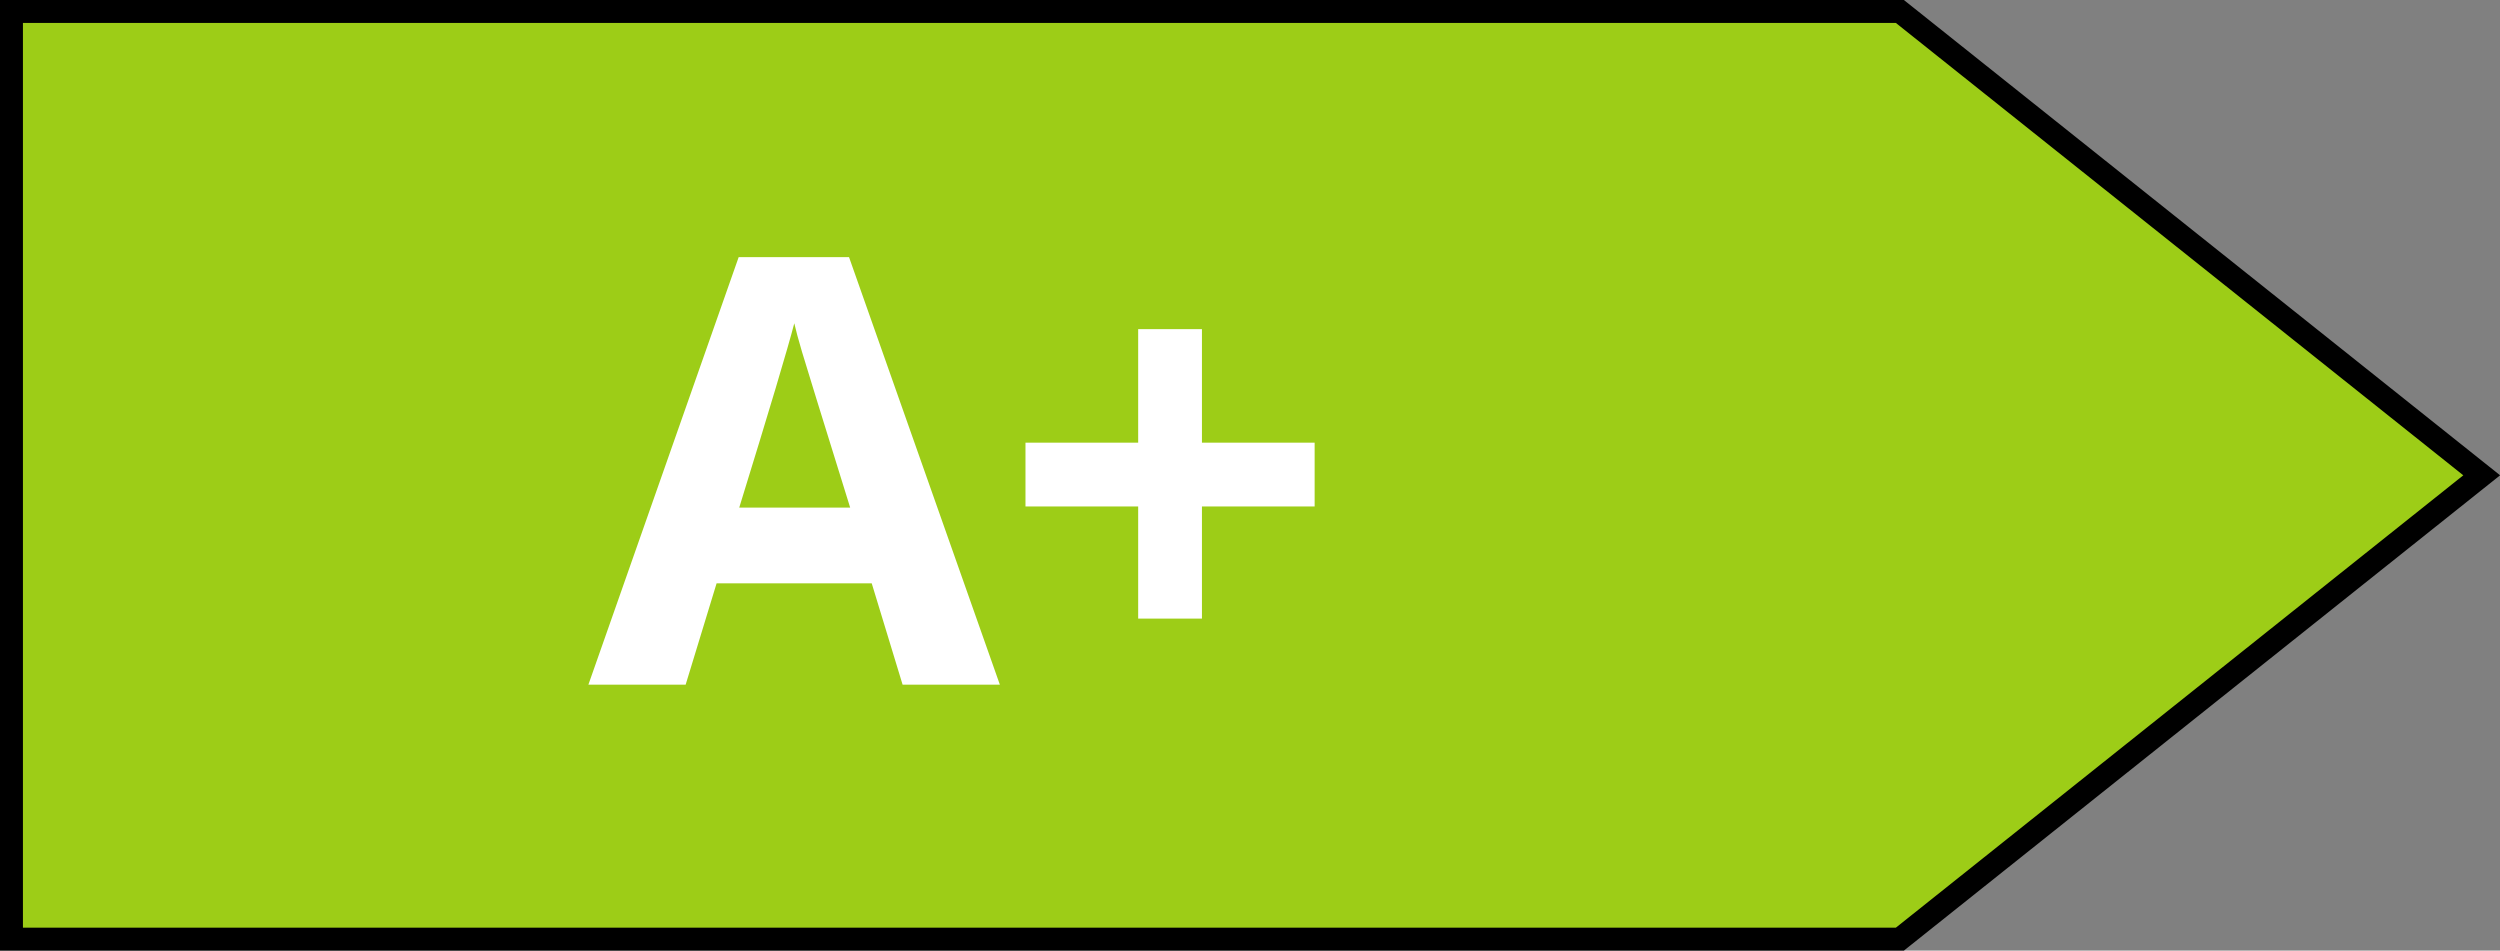
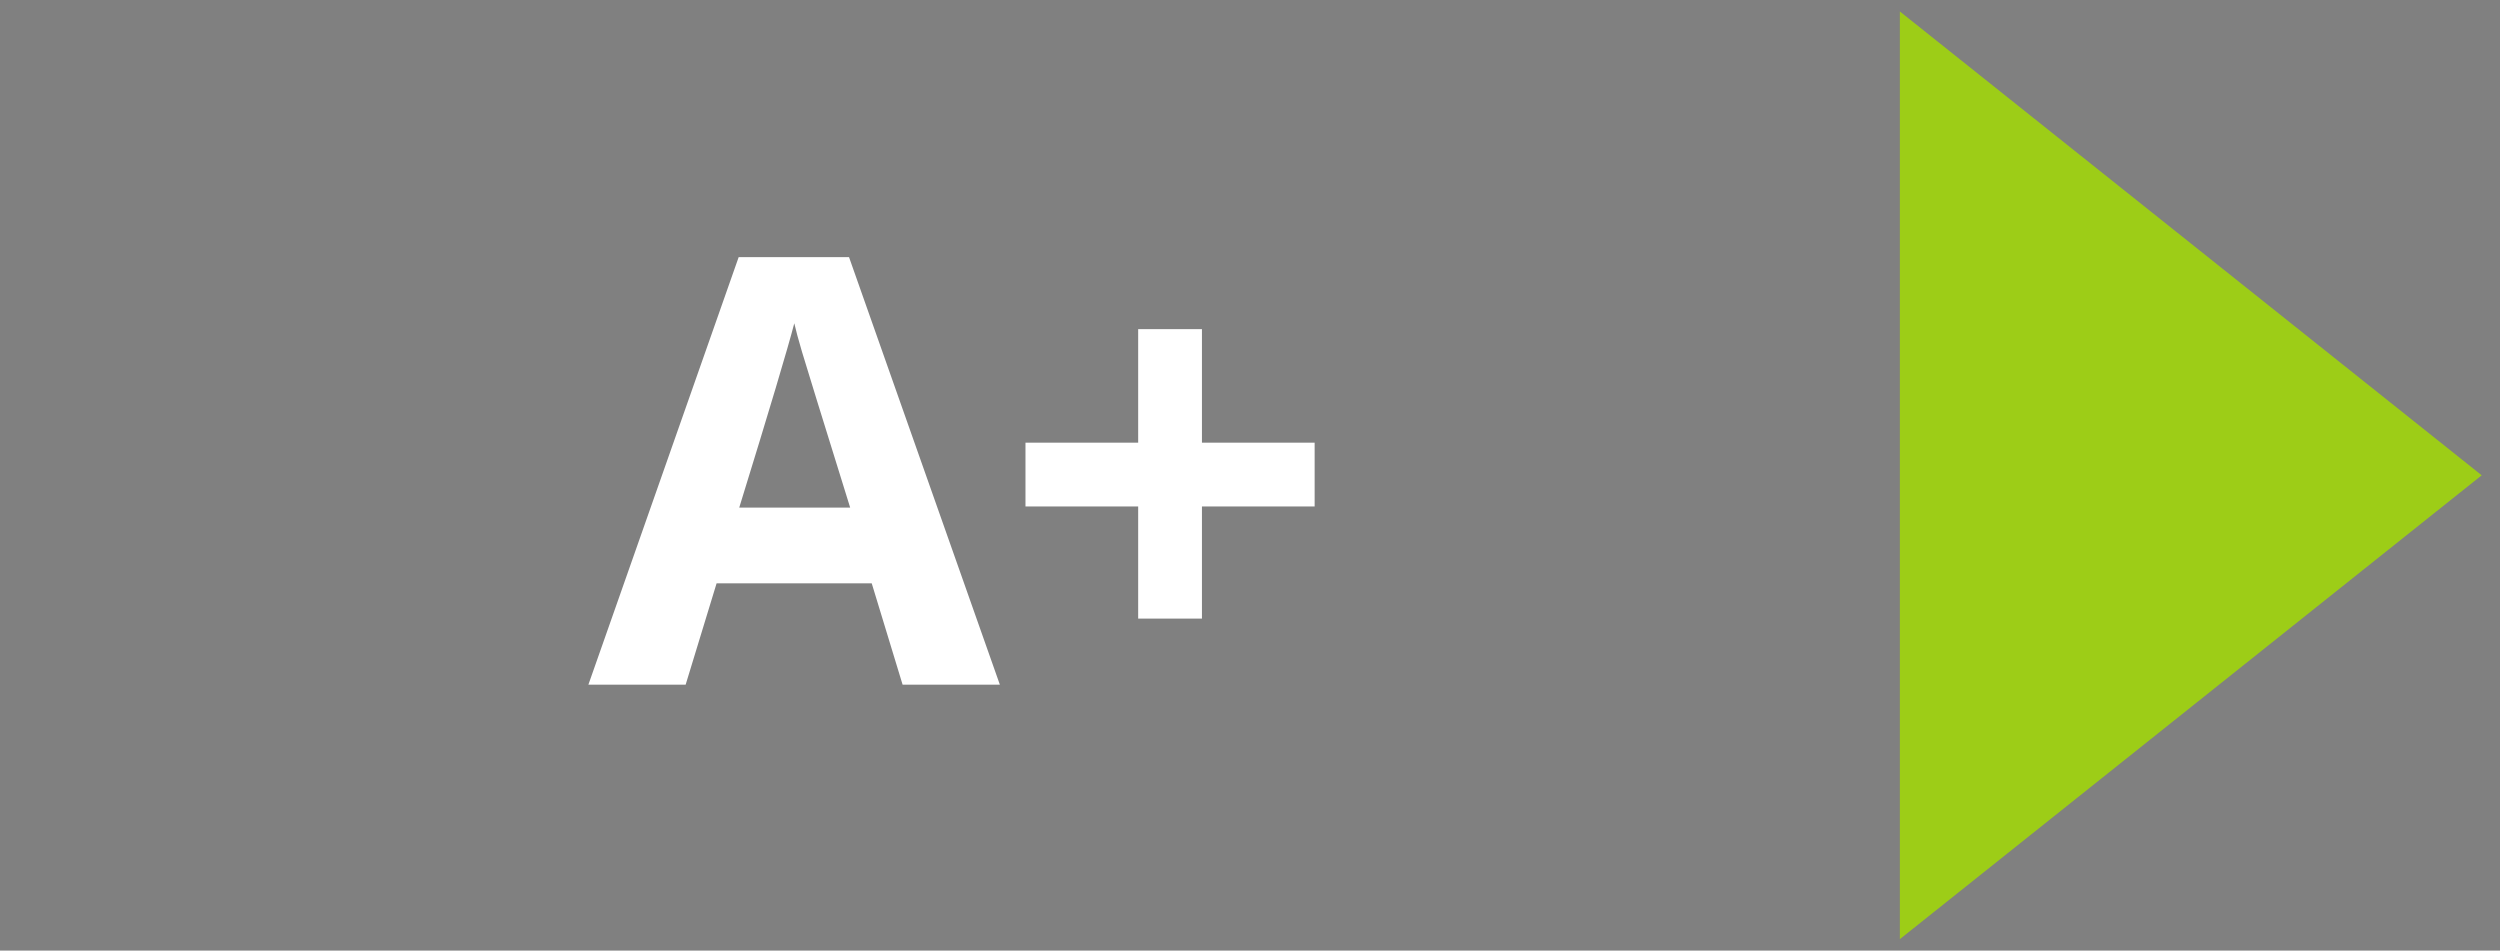
<svg xmlns="http://www.w3.org/2000/svg" width="108.988" height="41.442" viewBox="0 0 108.988 41.442">
  <rect x="0" y="0" width="108.988" height="41.442" fill="#808080" stroke="none" />
  <g id="Gruppe_10" data-name="Gruppe 10" transform="translate(-880.96 -594.5)">
-     <path id="Pfad_11" data-name="Pfad 11" d="M59.035,40.692,84.4,20.471,59.035.25H-23.633V40.692Z" transform="translate(904.75 594.75)" fill="#9dcd17" />
+     <path id="Pfad_11" data-name="Pfad 11" d="M59.035,40.692,84.4,20.471,59.035.25V40.692Z" transform="translate(904.75 594.75)" fill="#9dcd17" />
    <path id="Pfad_44" data-name="Pfad 44" d="M-2.691,0-4.037-4.418H-10.8L-12.149,0h-4.24l6.551-18.637h4.812L1.549,0ZM-4.977-7.719q-1.866-6-2.1-6.792t-.336-1.244q-.419,1.625-2.4,8.036ZM7.579-7.77H2.666v-2.78H7.579V-15.5h2.78v4.951h4.913v2.78H10.359v4.888H7.579Z" transform="translate(923 624.348)" fill="#fff" />
-     <path id="Pfad_12" data-name="Pfad 12" d="M59.035,40.692,84.4,20.471,59.035.25H-23.29V40.692Z" transform="translate(904.75 594.75)" fill="none" stroke="#000" stroke-miterlimit="10" stroke-width="1" />
  </g>
</svg>